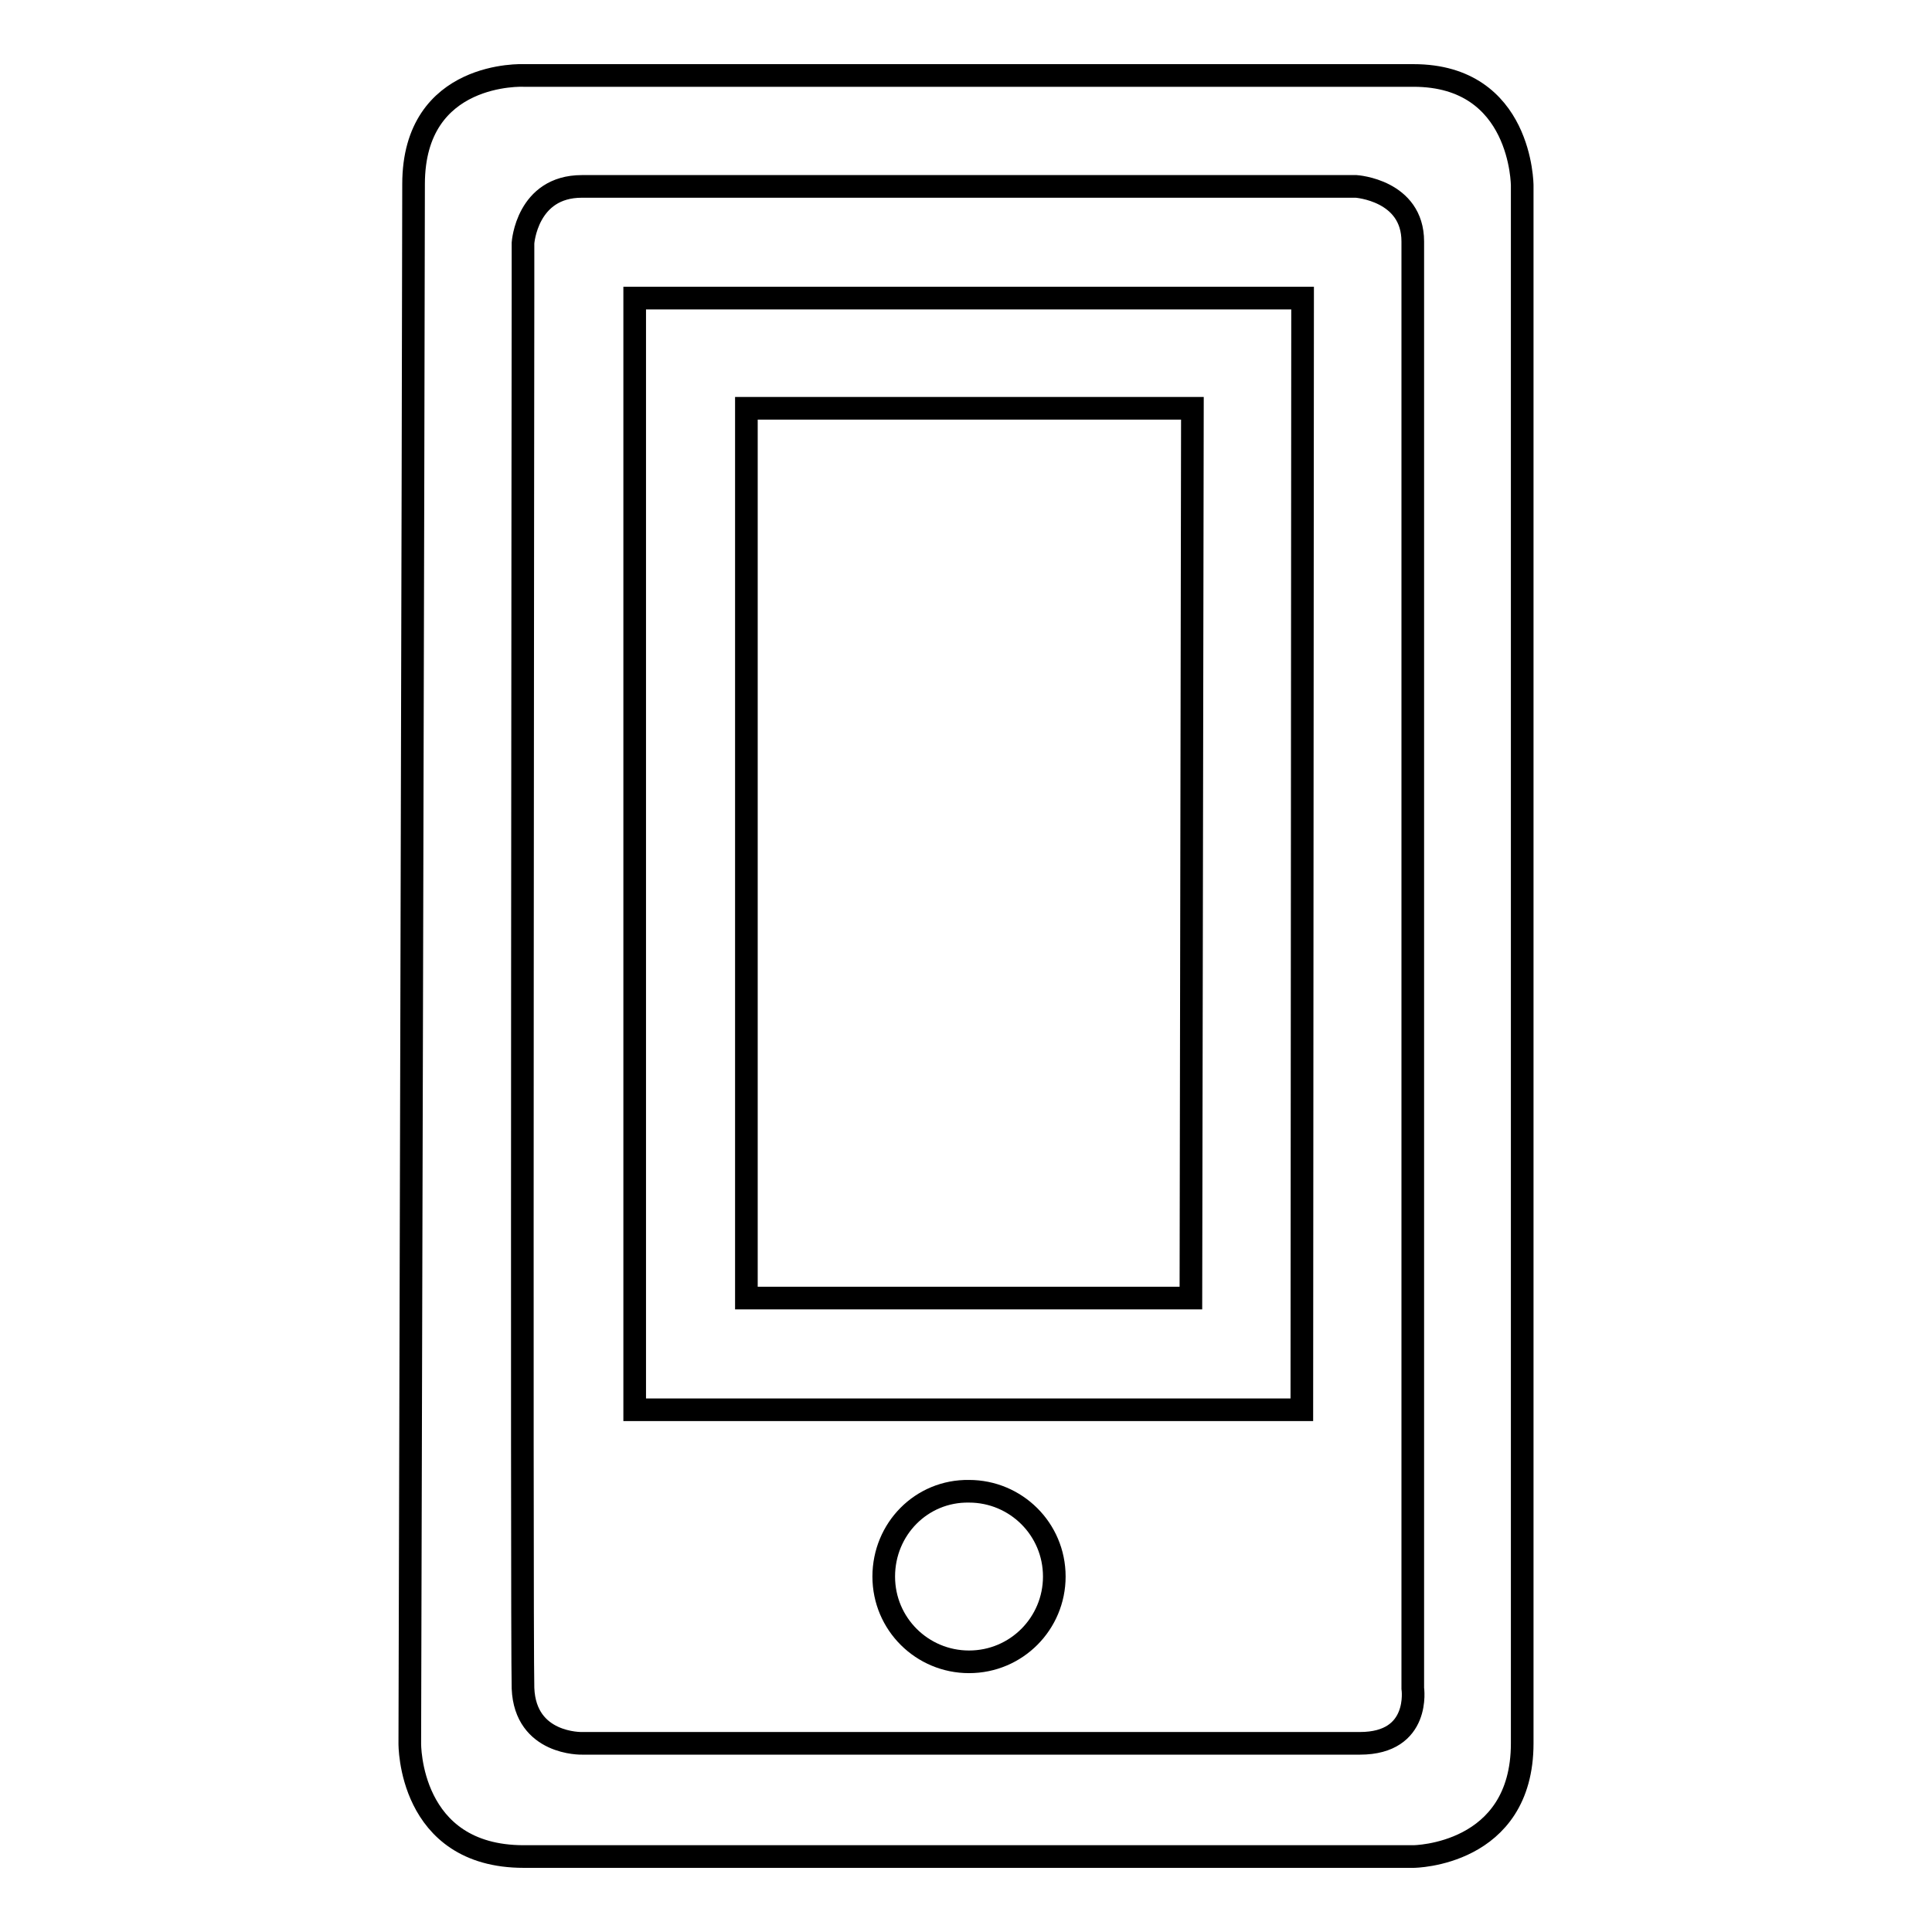
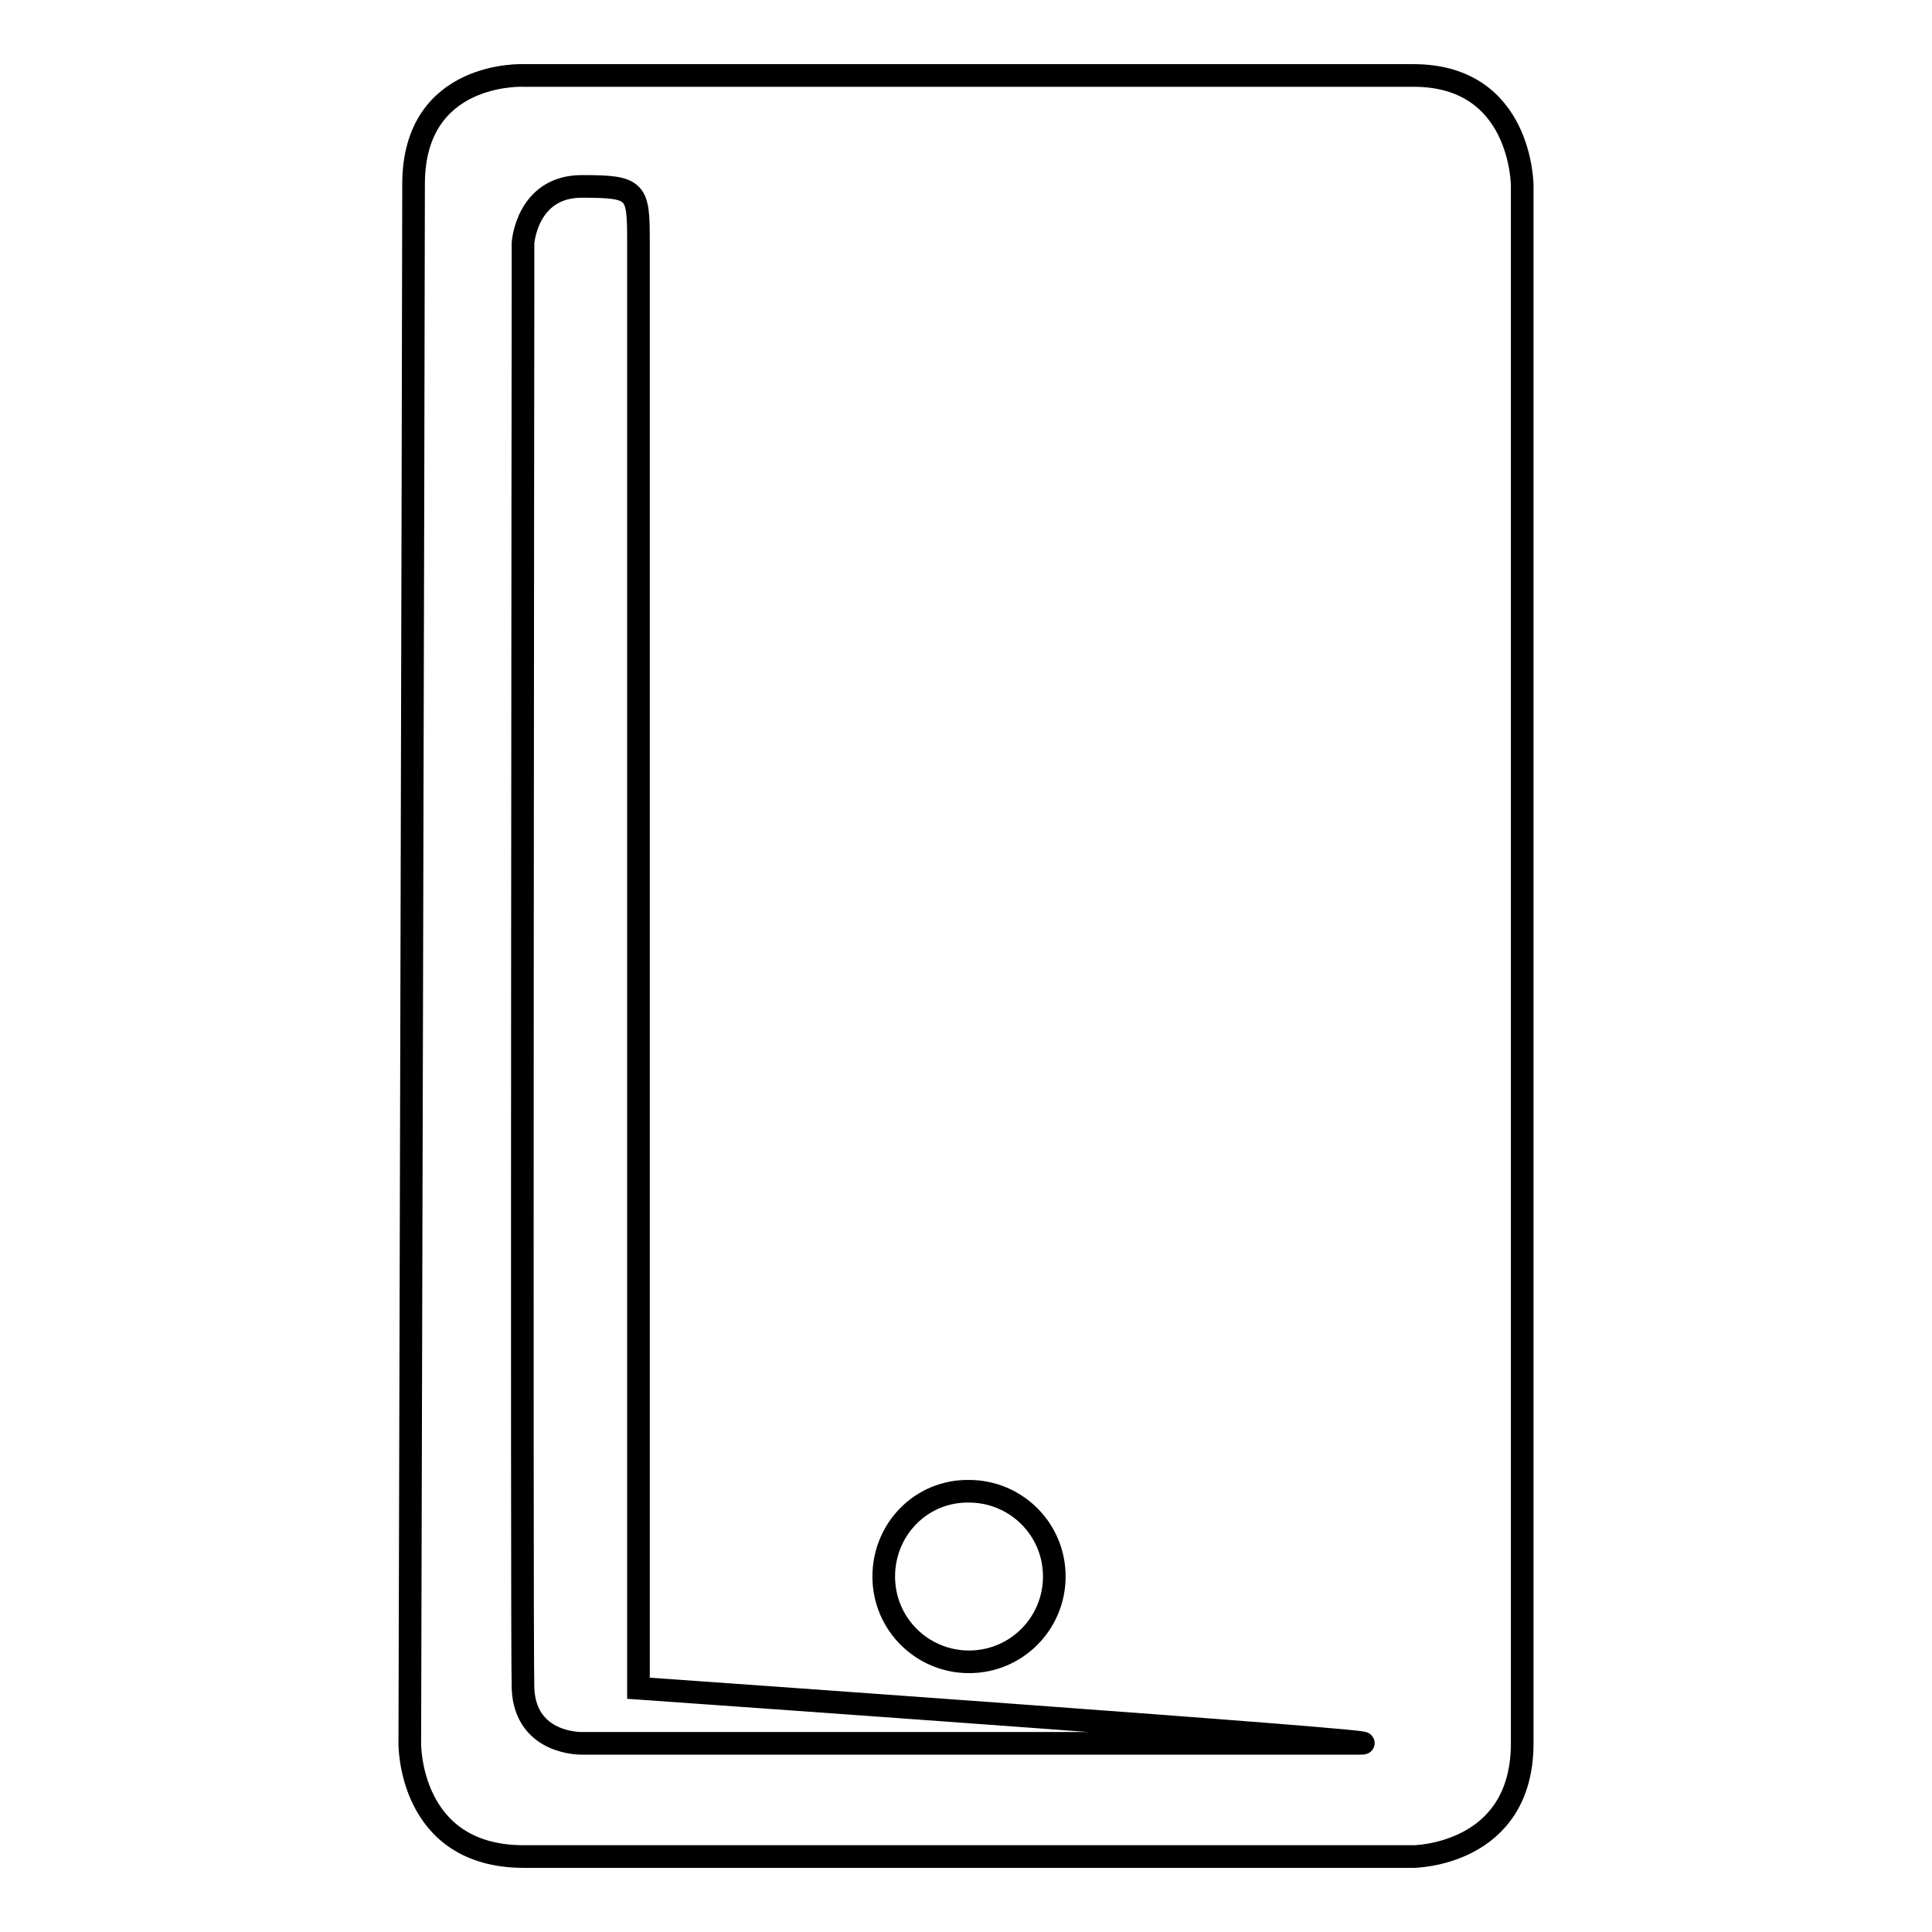
<svg xmlns="http://www.w3.org/2000/svg" version="1.1" x="0px" y="0px" viewBox="0 0 256 256" enable-background="new 0 0 256 256" xml:space="preserve">
  <g>
    <g>
-       <path stroke-width="3" fill-opacity="0" stroke="#000000" d="M187.3,10c-14.4,0-117.9,0-117.9,0S54.8,9.3,54.8,24.4c0,15.1-0.5,206.6-0.5,206.6s-0.2,15,15.1,15c15.3,0,117.9,0,117.9,0s14.4-0.1,14.4-15c0-14.9,0-206.4,0-206.4S201.7,10,187.3,10z M180.2,231c-8,0-103.1,0-103.1,0s-7.5,0.2-7.8-7.3c-0.2-7.6,0-184.4,0-184.4v-7.1c0,0,0.5-7.5,7.8-7.5c7.3,0,102.6,0,102.6,0s7.5,0.5,7.5,7.3s0,191.7,0,191.7S188.3,231,180.2,231z" />
-       <path stroke-width="3" fill-opacity="0" stroke="#000000" d="M84.1,39.5v147.3h88.4l0.1-147.3H84.1L84.1,39.5z M157.8,172H98.9V54.1H158L157.8,172z" />
+       <path stroke-width="3" fill-opacity="0" stroke="#000000" d="M187.3,10c-14.4,0-117.9,0-117.9,0S54.8,9.3,54.8,24.4c0,15.1-0.5,206.6-0.5,206.6s-0.2,15,15.1,15c15.3,0,117.9,0,117.9,0s14.4-0.1,14.4-15c0-14.9,0-206.4,0-206.4S201.7,10,187.3,10z M180.2,231c-8,0-103.1,0-103.1,0s-7.5,0.2-7.8-7.3c-0.2-7.6,0-184.4,0-184.4v-7.1c0,0,0.5-7.5,7.8-7.5s7.5,0.5,7.5,7.3s0,191.7,0,191.7S188.3,231,180.2,231z" />
      <path stroke-width="3" fill-opacity="0" stroke="#000000" d="M117.1,208.9c0,6.3,5.1,11.3,11.3,11.3c6.3,0,11.3-5.1,11.3-11.3c0-6.3-5.1-11.3-11.3-11.3C122.1,197.5,117.1,202.6,117.1,208.9L117.1,208.9z" />
    </g>
  </g>
</svg>